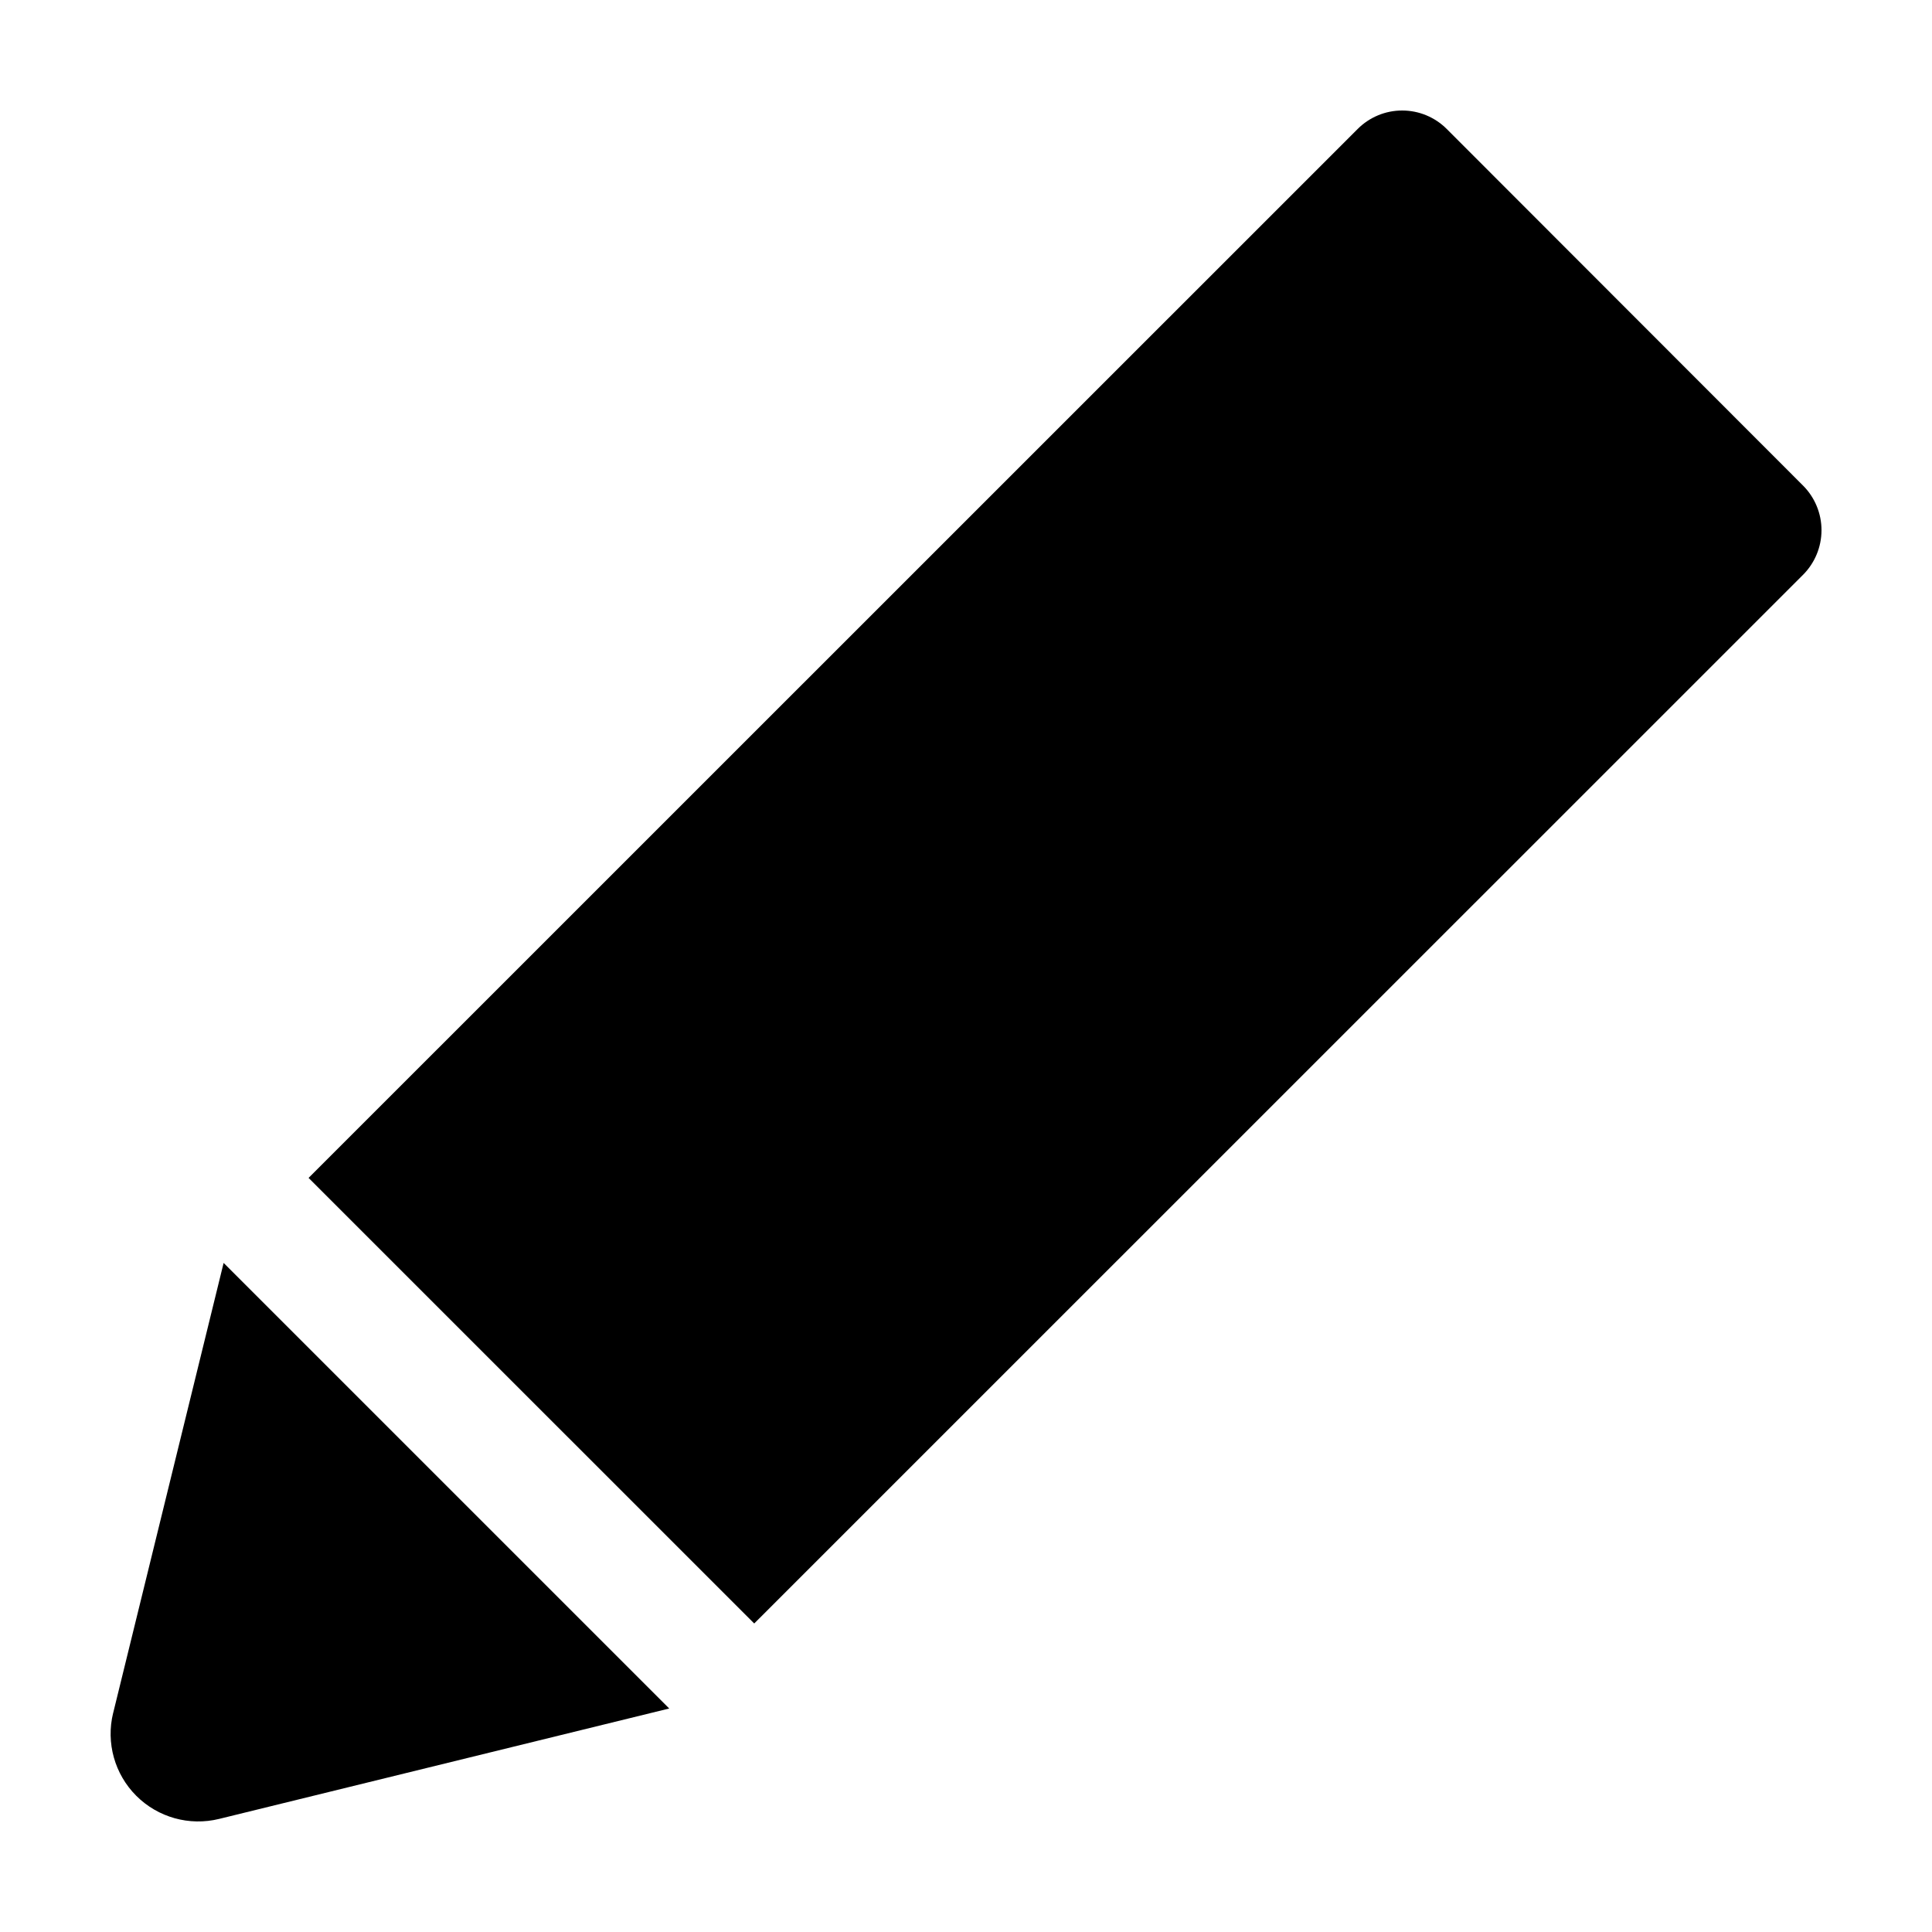
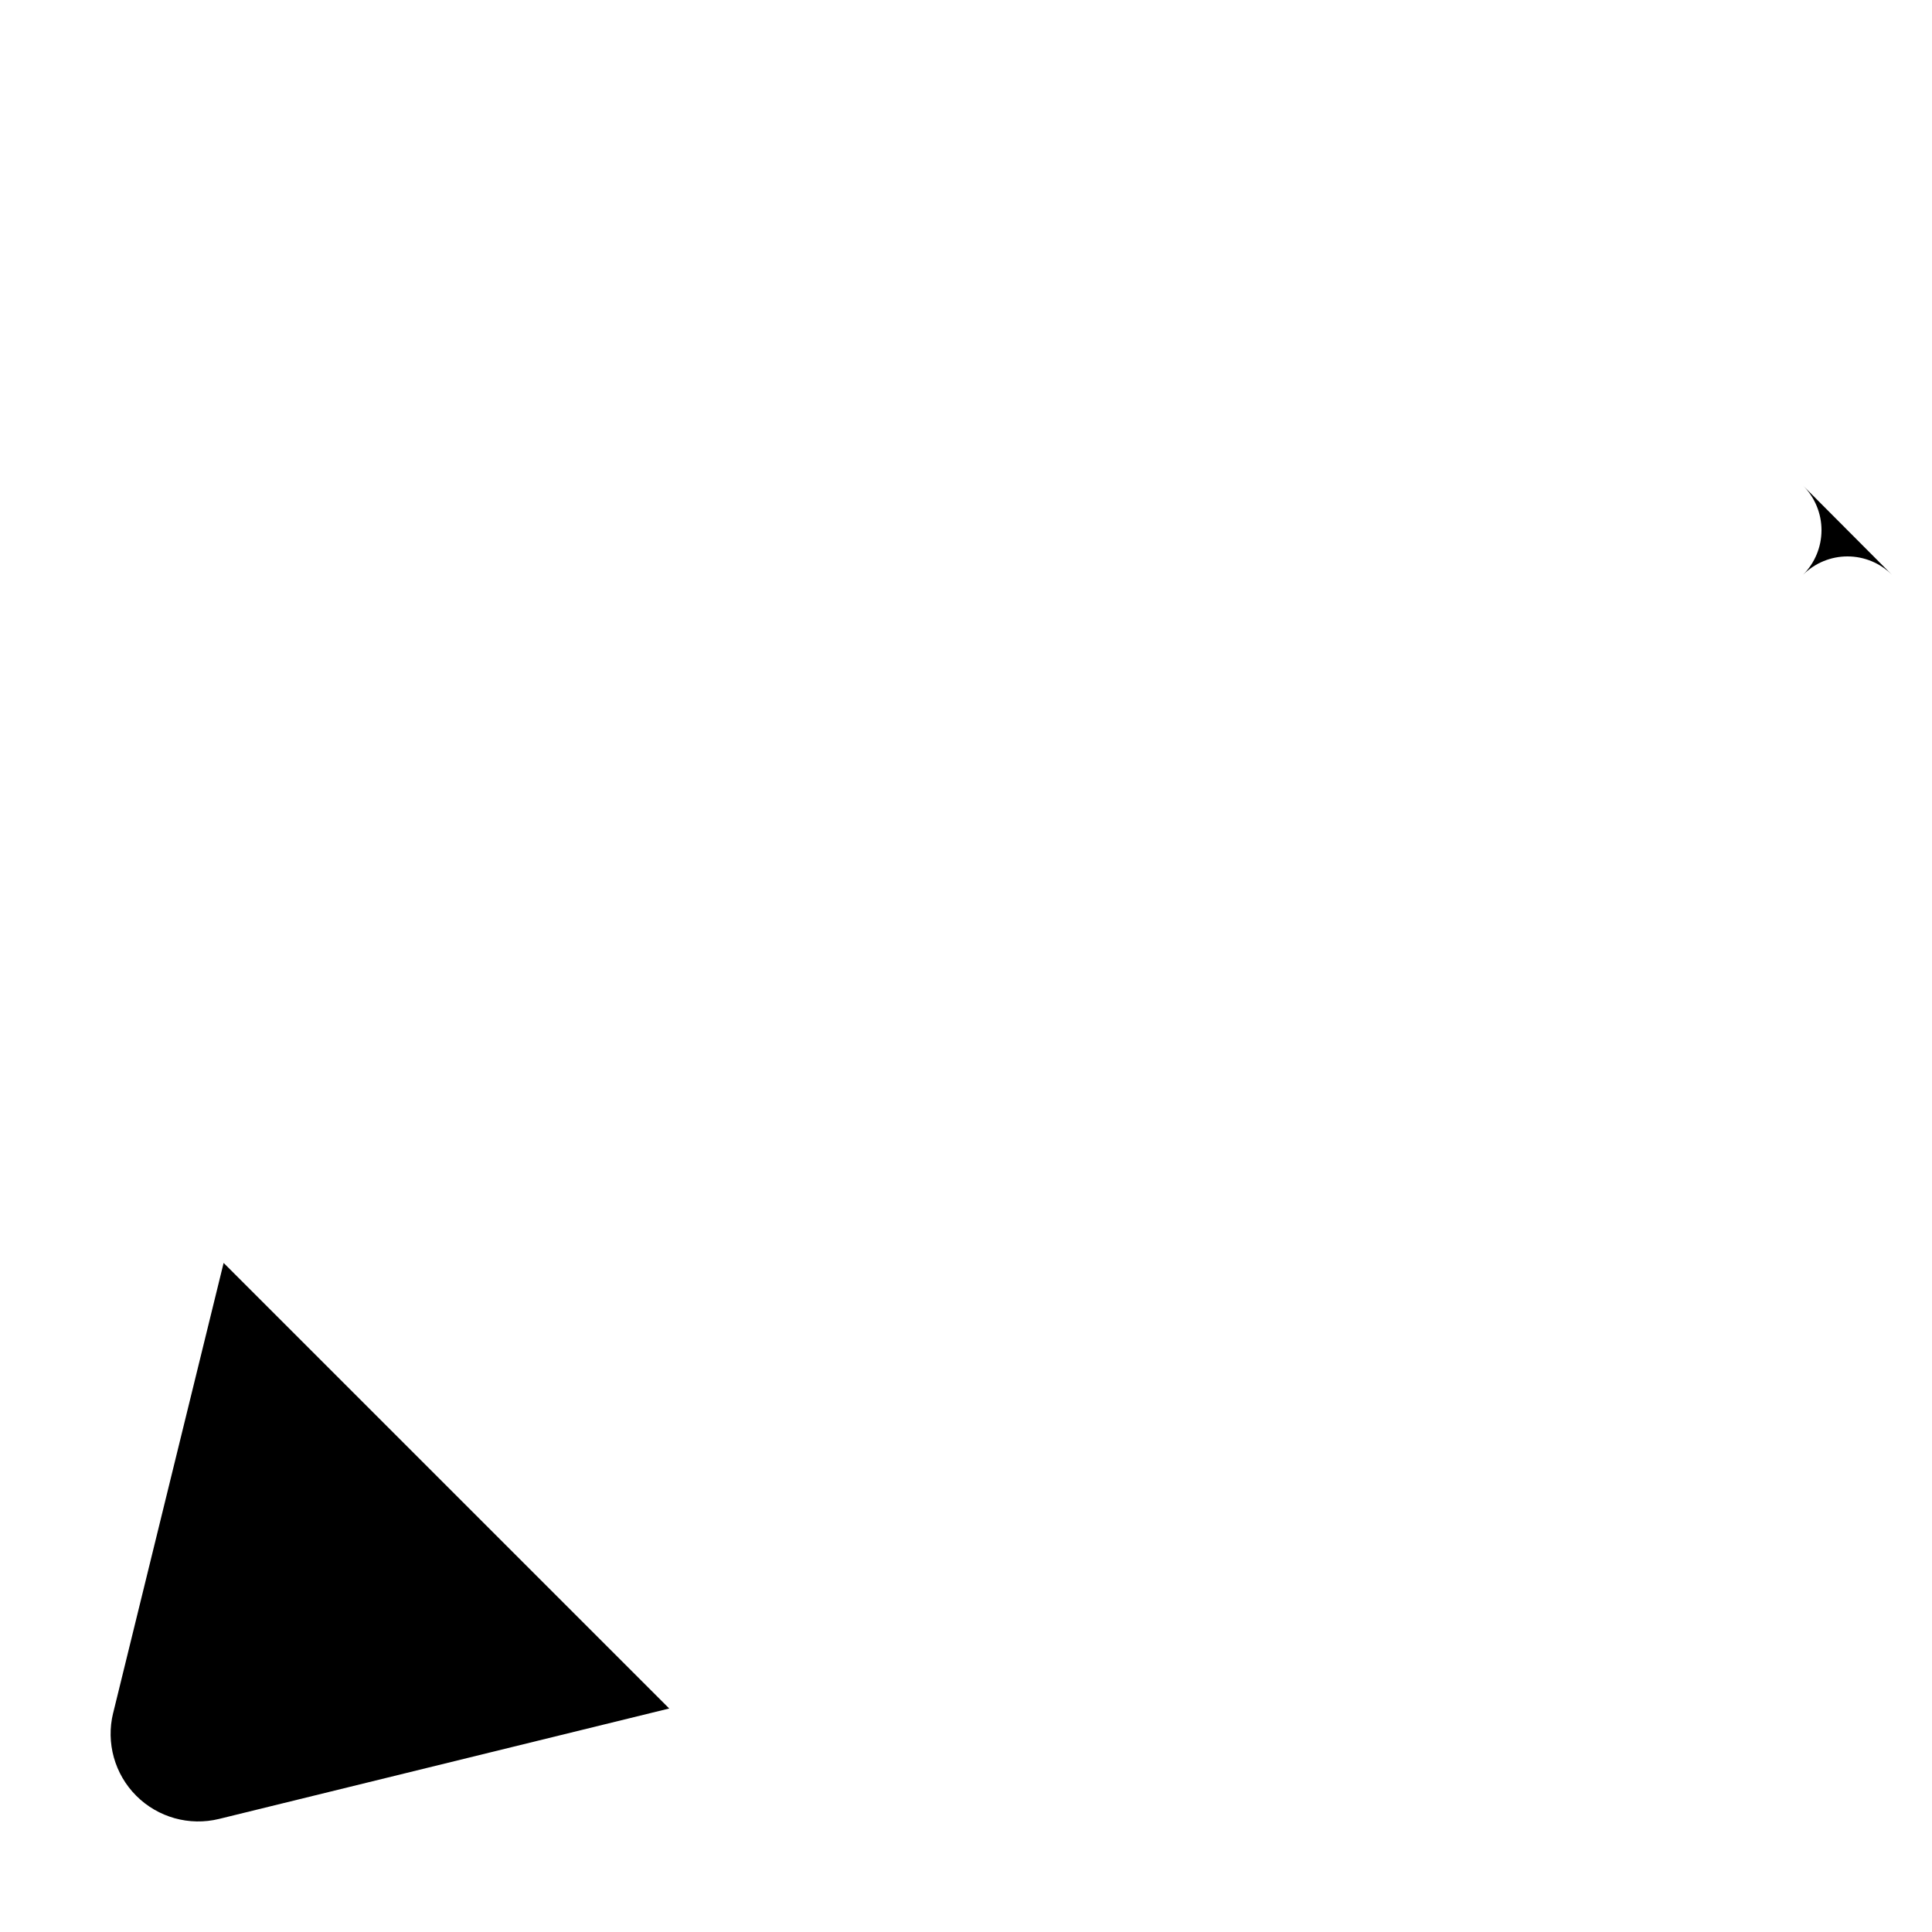
<svg xmlns="http://www.w3.org/2000/svg" fill="#000000" width="800px" height="800px" version="1.1" viewBox="144 144 512 512">
-   <path d="m621.82 272.68c3.137 3.137 4.898 7.394 4.898 11.832-0.004 4.438-1.766 8.691-4.902 11.828l-277.94 277.9-118.1-118.08 278.03-277.99c3.129-3.129 7.371-4.887 11.793-4.883 4.426 0 8.668 1.758 11.797 4.887zm-447.84 325.29c-1.93 7.887 0.398 16.211 6.144 21.945 5.746 5.738 14.074 8.055 21.957 6.113l119.27-29.258-118.09-118.08s-17.914 73.004-29.273 119.28z" />
+   <path d="m621.82 272.68c3.137 3.137 4.898 7.394 4.898 11.832-0.004 4.438-1.766 8.691-4.902 11.828c3.129-3.129 7.371-4.887 11.793-4.883 4.426 0 8.668 1.758 11.797 4.887zm-447.84 325.29c-1.93 7.887 0.398 16.211 6.144 21.945 5.746 5.738 14.074 8.055 21.957 6.113l119.27-29.258-118.09-118.08s-17.914 73.004-29.273 119.28z" />
</svg>